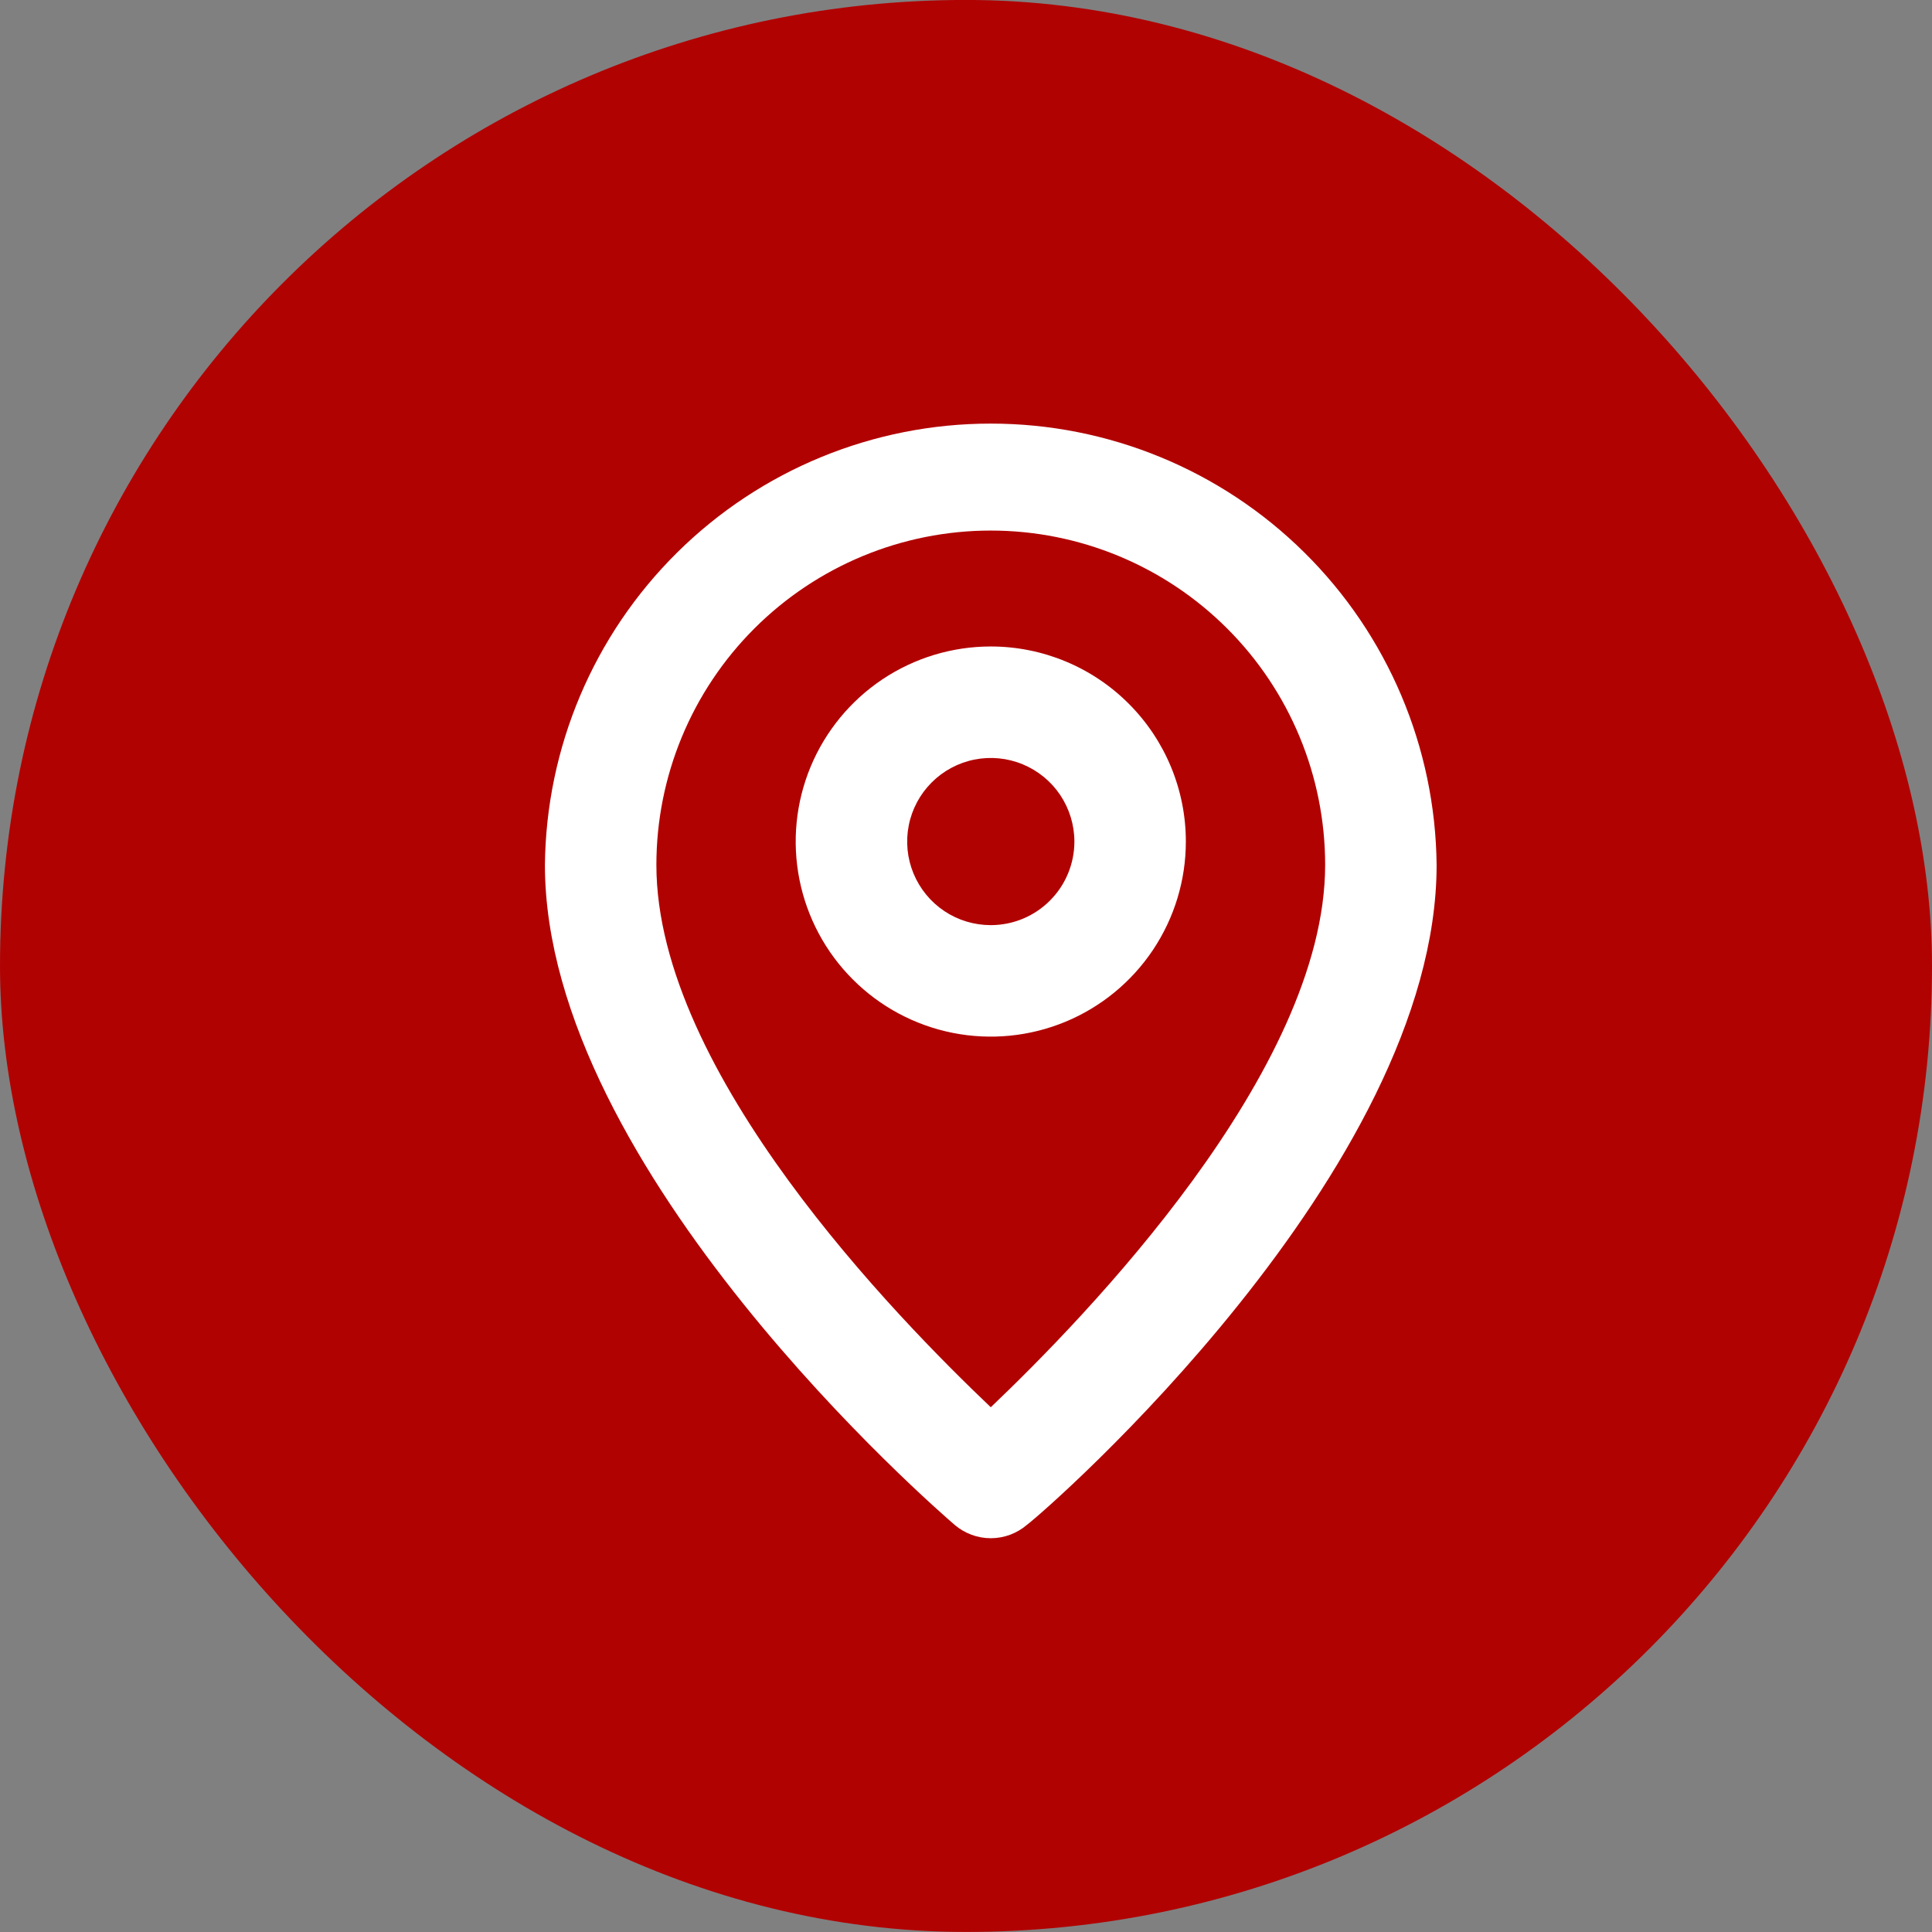
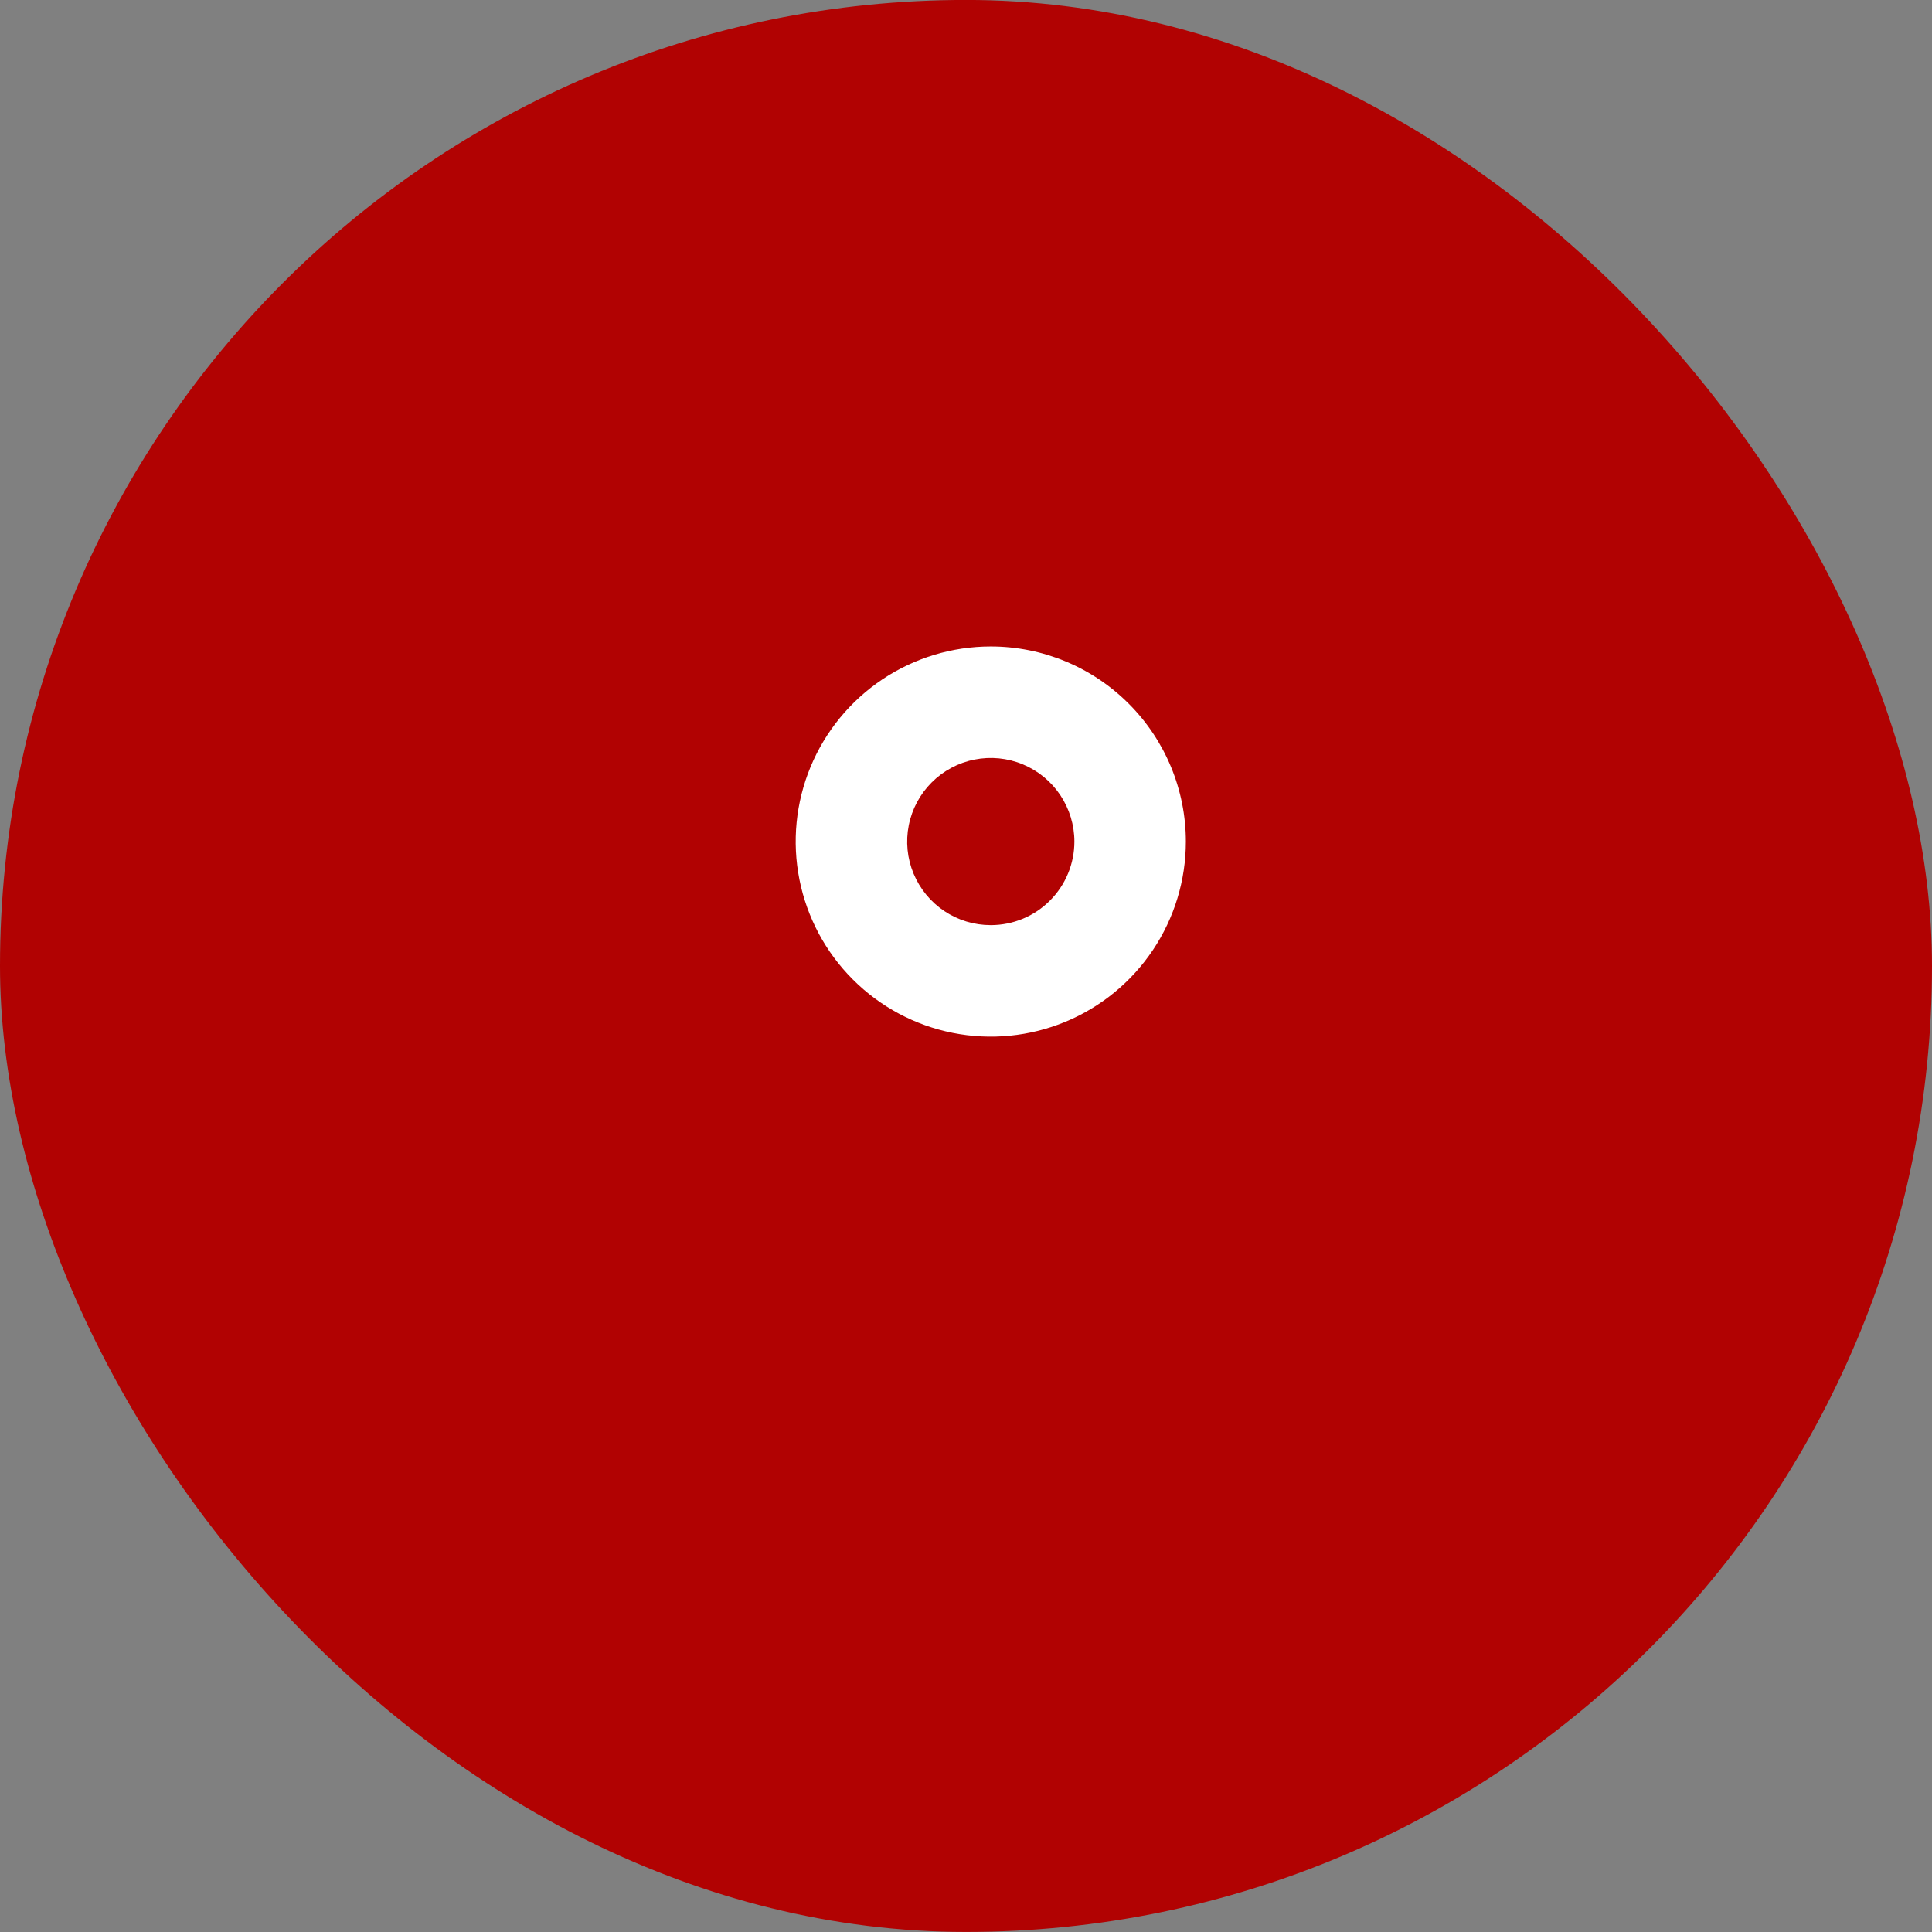
<svg xmlns="http://www.w3.org/2000/svg" width="39" height="39" viewBox="0 0 39 39" fill="none">
  <rect x="0" y="0" width="39" height="39" fill="#808080" stroke="none" />
  <rect y="-0.001" width="39" height="39" rx="19.5" fill="#B10202" />
-   <path d="M20 8.551C17.629 8.55 15.353 9.486 13.668 11.155C11.982 12.823 11.024 15.089 11 17.46C11 23.625 18.931 30.488 19.269 30.78C19.473 30.955 19.732 31.051 20 31.051C20.268 31.051 20.527 30.955 20.731 30.78C21.125 30.488 29 23.625 29 17.46C28.976 15.089 28.018 12.823 26.332 11.155C24.647 9.486 22.371 8.55 20 8.551ZM20 28.407C18.121 26.618 13.25 21.657 13.25 17.46C13.25 15.67 13.961 13.953 15.227 12.688C16.493 11.422 18.21 10.71 20 10.71C21.79 10.71 23.507 11.422 24.773 12.688C26.039 13.953 26.75 15.67 26.75 17.46C26.75 21.623 21.879 26.618 20 28.407Z" fill="white" />
  <path d="M20 13.05C19.221 13.05 18.46 13.281 17.812 13.714C17.165 14.147 16.66 14.762 16.362 15.481C16.064 16.201 15.986 16.992 16.138 17.756C16.29 18.52 16.665 19.222 17.216 19.772C17.766 20.323 18.468 20.698 19.232 20.85C19.996 21.002 20.787 20.924 21.507 20.626C22.226 20.328 22.841 19.823 23.274 19.176C23.707 18.528 23.938 17.767 23.938 16.988C23.938 15.944 23.523 14.942 22.784 14.204C22.046 13.465 21.044 13.05 20 13.05ZM20 18.675C19.666 18.675 19.34 18.577 19.062 18.391C18.785 18.206 18.569 17.942 18.441 17.634C18.313 17.326 18.28 16.986 18.345 16.659C18.41 16.331 18.571 16.031 18.807 15.795C19.043 15.559 19.343 15.398 19.671 15.333C19.998 15.268 20.337 15.301 20.646 15.429C20.954 15.557 21.218 15.773 21.403 16.05C21.588 16.328 21.688 16.654 21.688 16.988C21.688 17.436 21.51 17.865 21.193 18.181C20.877 18.498 20.448 18.675 20 18.675Z" fill="white" />
</svg>